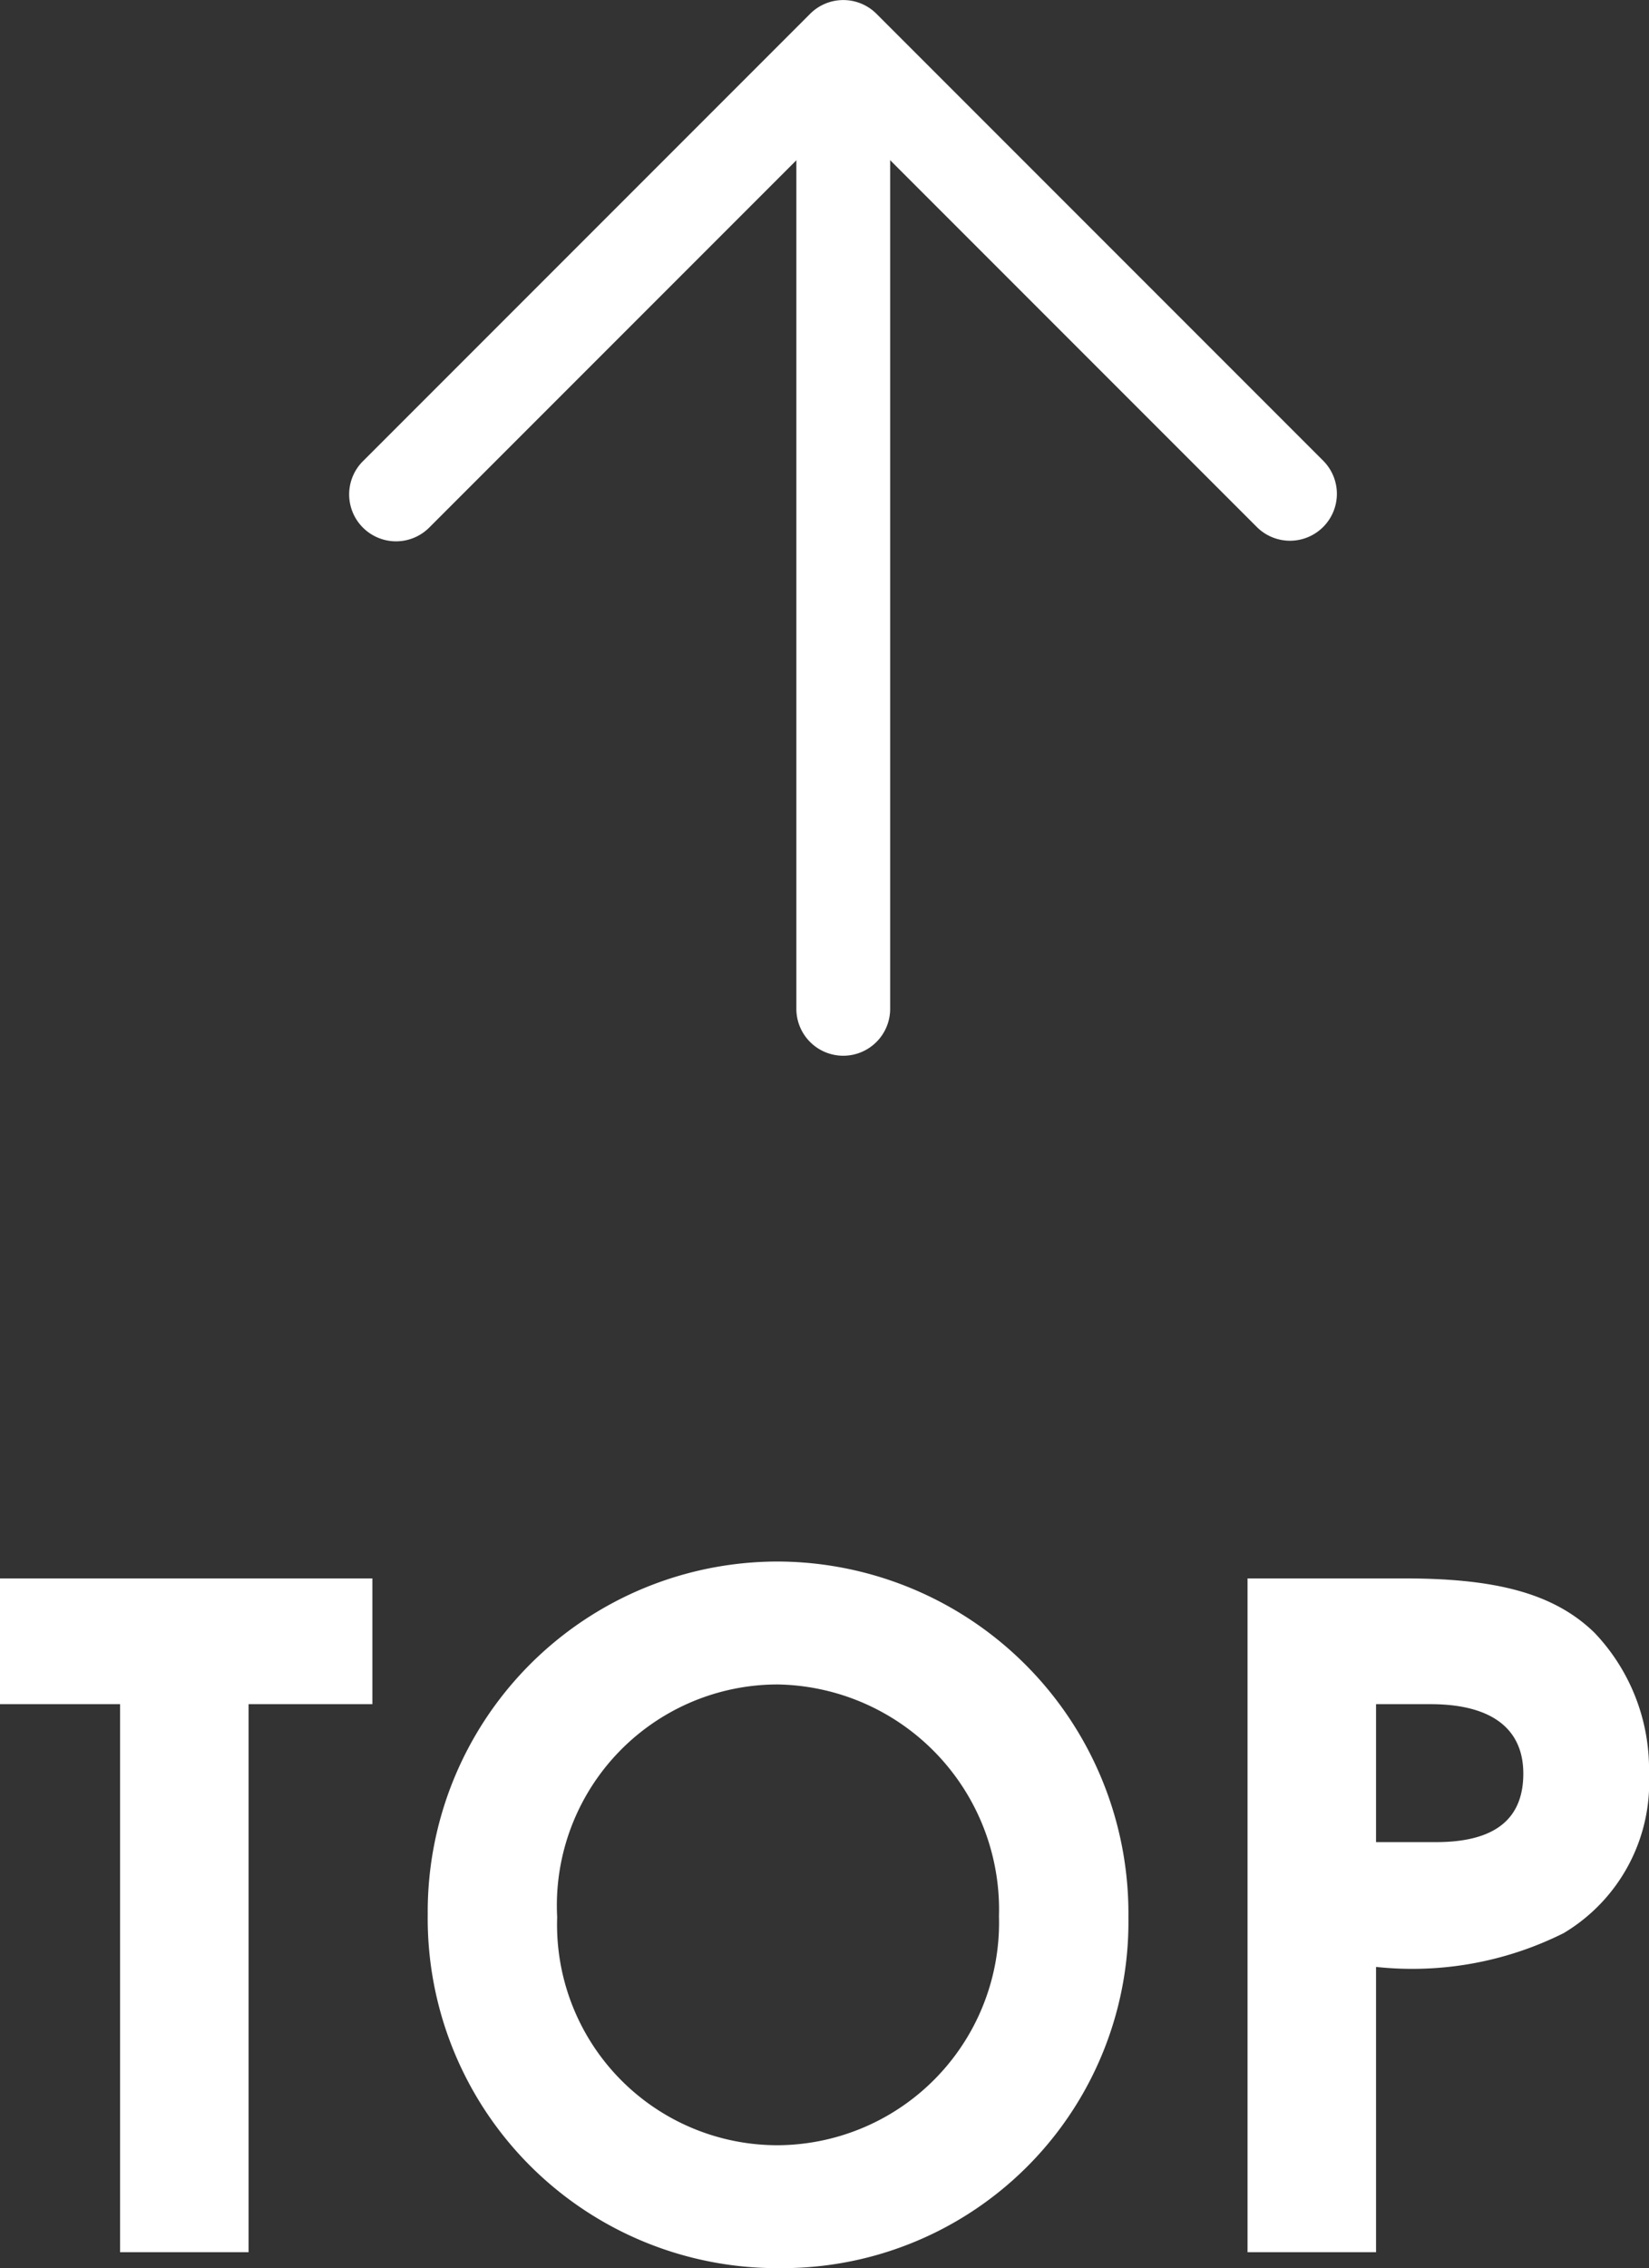
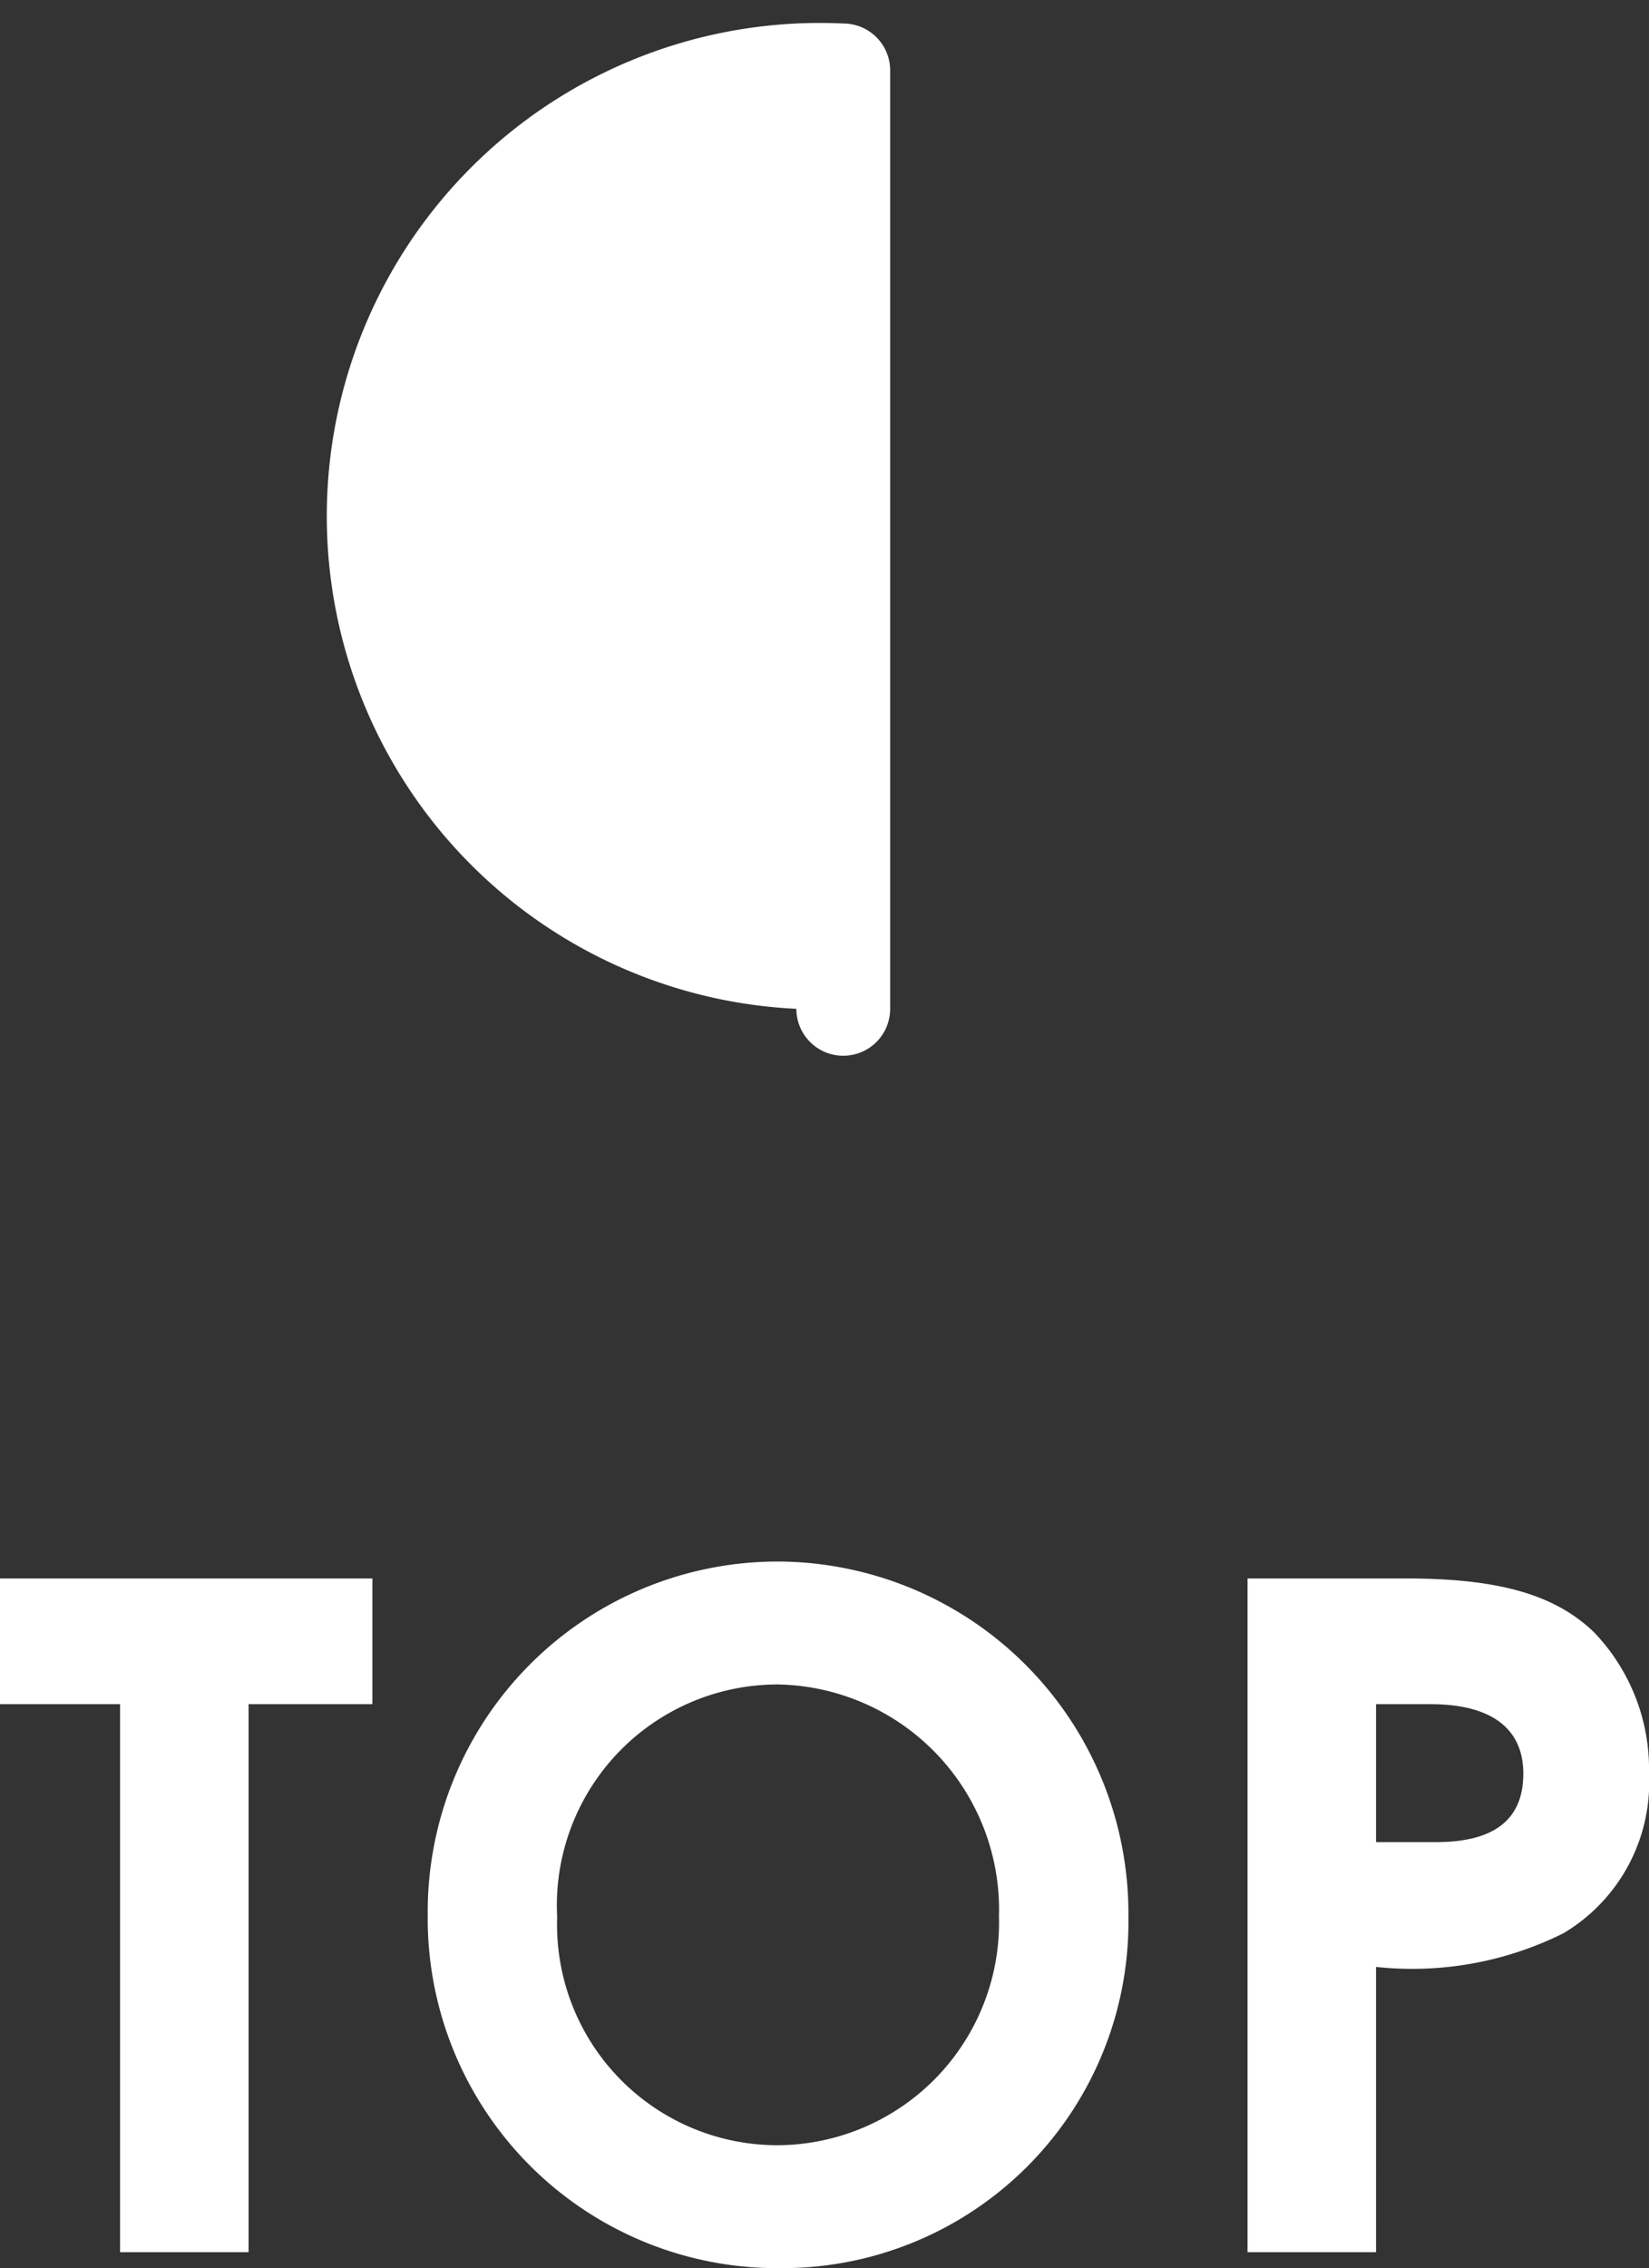
<svg xmlns="http://www.w3.org/2000/svg" width="35.16" height="48.341" viewBox="0 0 35.16 48.341">
  <rect x="0" y="0" width="35.16" height="48.341" fill="#333333" stroke="none" />
  <g transform="translate(-159.02 -8843.999)">
    <path d="M-17.98-11.68h2.56V0h2.74V-11.68h2.64v-2.68h-7.94Zm16.6-3.04A7.465,7.465,0,0,0-8.86-7.2,7.453,7.453,0,0,0-1.34.34,7.38,7.38,0,0,0,6.08-7.14,7.5,7.5,0,0,0-1.38-14.72ZM-1.4-12.1A4.8,4.8,0,0,1,3.32-7.16,4.745,4.745,0,0,1-1.36-2.28,4.7,4.7,0,0,1-6.1-7.14,4.71,4.71,0,0,1-1.4-12.1ZM8.62,0h2.74V-6.08a7.219,7.219,0,0,0,4-.72,3.742,3.742,0,0,0,1.82-3.4,4.214,4.214,0,0,0-1.16-3c-.9-.88-2.2-1.16-4.06-1.16H8.62Zm2.74-11.68h1.16c1.3,0,1.98.52,1.98,1.48,0,.98-.62,1.46-1.86,1.46H11.36Z" transform="translate(177 8892)" fill="#fff" />
    <g transform="translate(167.477 8868.432) rotate(-90)">
-       <path d="M1274.16,243.943a1,1,0,0,1-.707-1.707l8.817-8.817-8.817-8.817a1,1,0,1,1,1.414-1.414l9.524,9.524a1,1,0,0,1,0,1.414l-9.524,9.524A1,1,0,0,1,1274.16,243.943Z" transform="translate(-1260.252 -223.895)" fill="#fff" />
-     </g>
-     <path d="M0,21a1,1,0,0,1-1-1V0A1,1,0,0,1,0-1,1,1,0,0,1,1,0V20A1,1,0,0,1,0,21Z" transform="translate(177 8845.5)" fill="#fff" />
+       </g>
+     <path d="M0,21a1,1,0,0,1-1-1A1,1,0,0,1,0-1,1,1,0,0,1,1,0V20A1,1,0,0,1,0,21Z" transform="translate(177 8845.5)" fill="#fff" />
  </g>
</svg>